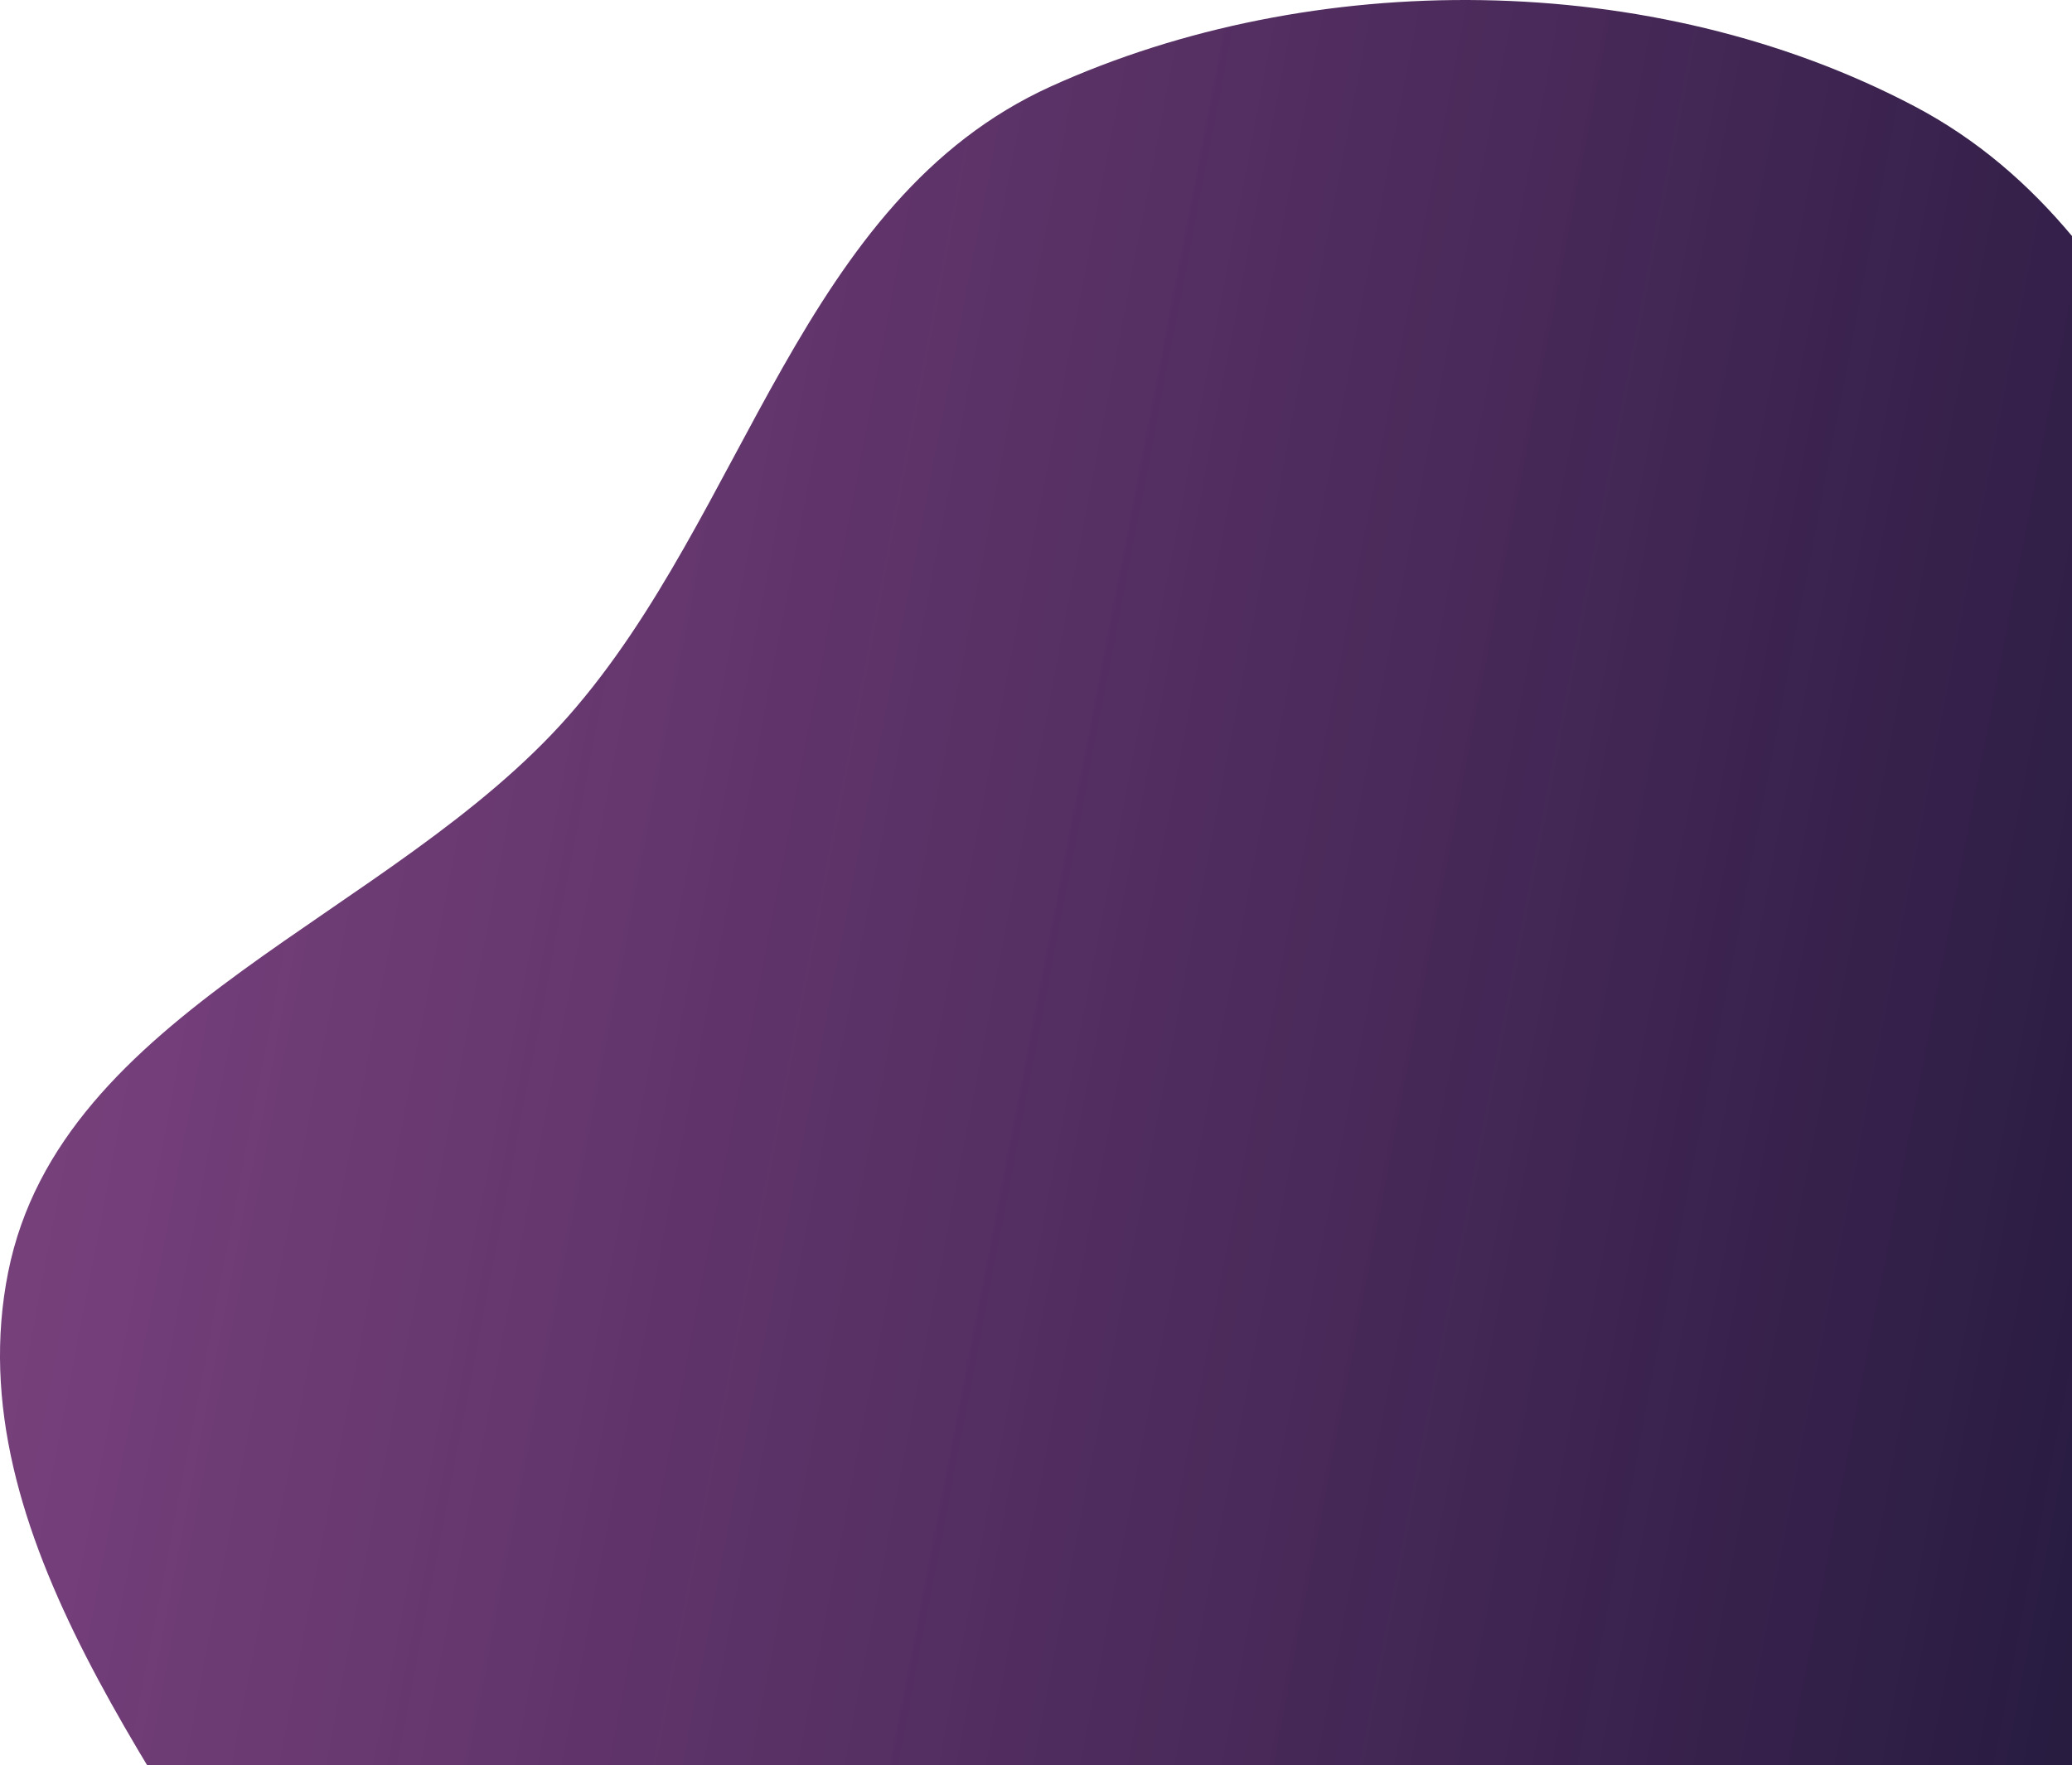
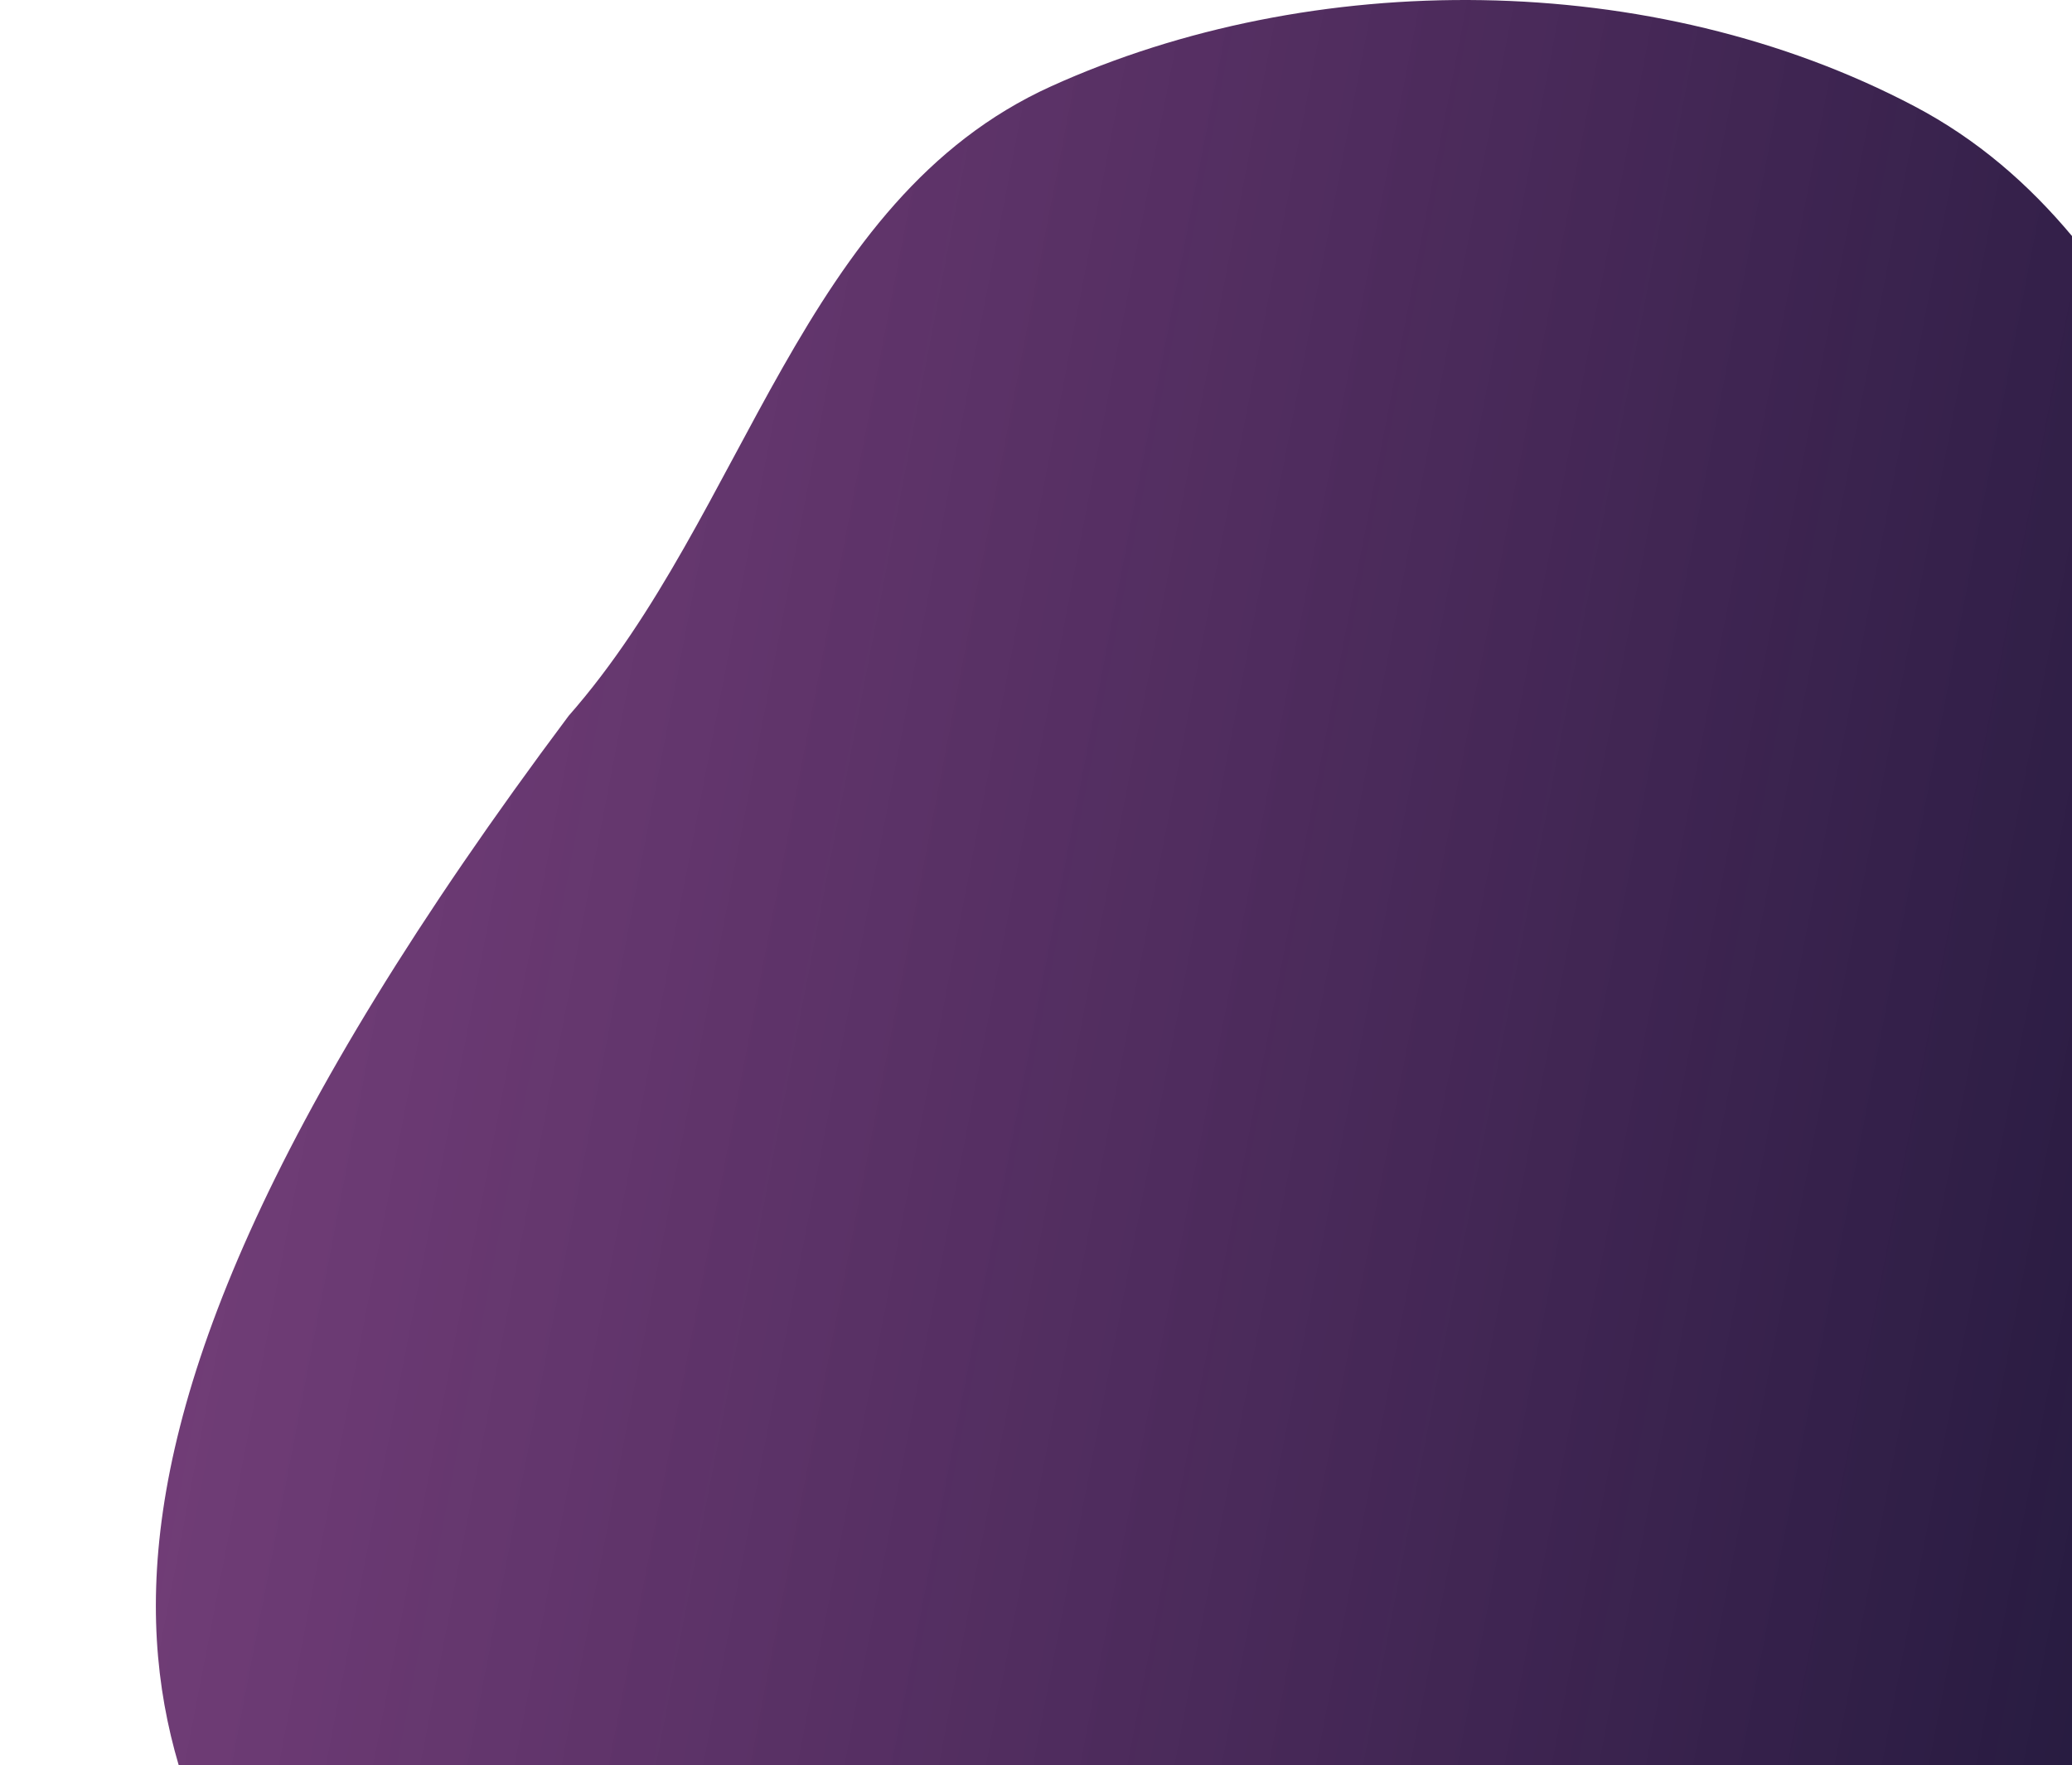
<svg xmlns="http://www.w3.org/2000/svg" width="399" height="340" viewBox="0 0 399 340" fill="none">
-   <path fill-rule="evenodd" clip-rule="evenodd" d="M503.793 386.377C521.633 346.275 545.152 305.424 536.857 261.475C528.596 217.703 485.646 189.236 459.521 151.808C428.404 107.228 417.504 46.144 368.608 20.437C318.075 -6.132 252.66 -6.148 202.409 16.627C154.02 38.559 143.887 98.769 109.507 137.87C75.416 176.642 11.672 194.51 1.57 245.04C-8.549 295.657 32.53 343.505 59.121 389.904C84.197 433.658 107.202 481.383 151.776 507.132C195.713 532.513 293.638 571.738 343.727 569.627C391.184 567.627 395.01 521.48 432.842 495.286C469.703 469.764 485.841 426.73 503.793 386.377Z" fill="url(#paint0_linear_153_1834)" />
+   <path fill-rule="evenodd" clip-rule="evenodd" d="M503.793 386.377C521.633 346.275 545.152 305.424 536.857 261.475C528.596 217.703 485.646 189.236 459.521 151.808C428.404 107.228 417.504 46.144 368.608 20.437C318.075 -6.132 252.66 -6.148 202.409 16.627C154.02 38.559 143.887 98.769 109.507 137.87C-8.549 295.657 32.53 343.505 59.121 389.904C84.197 433.658 107.202 481.383 151.776 507.132C195.713 532.513 293.638 571.738 343.727 569.627C391.184 567.627 395.01 521.48 432.842 495.286C469.703 469.764 485.841 426.73 503.793 386.377Z" fill="url(#paint0_linear_153_1834)" />
  <defs>
    <linearGradient id="paint0_linear_153_1834" x1="565.692" y1="250.506" x2="7.642" y2="143.007" gradientUnits="userSpaceOnUse">
      <stop stop-color="#070F29" />
      <stop offset="1" stop-color="#4C0252" stop-opacity="0.75" />
    </linearGradient>
  </defs>
</svg>